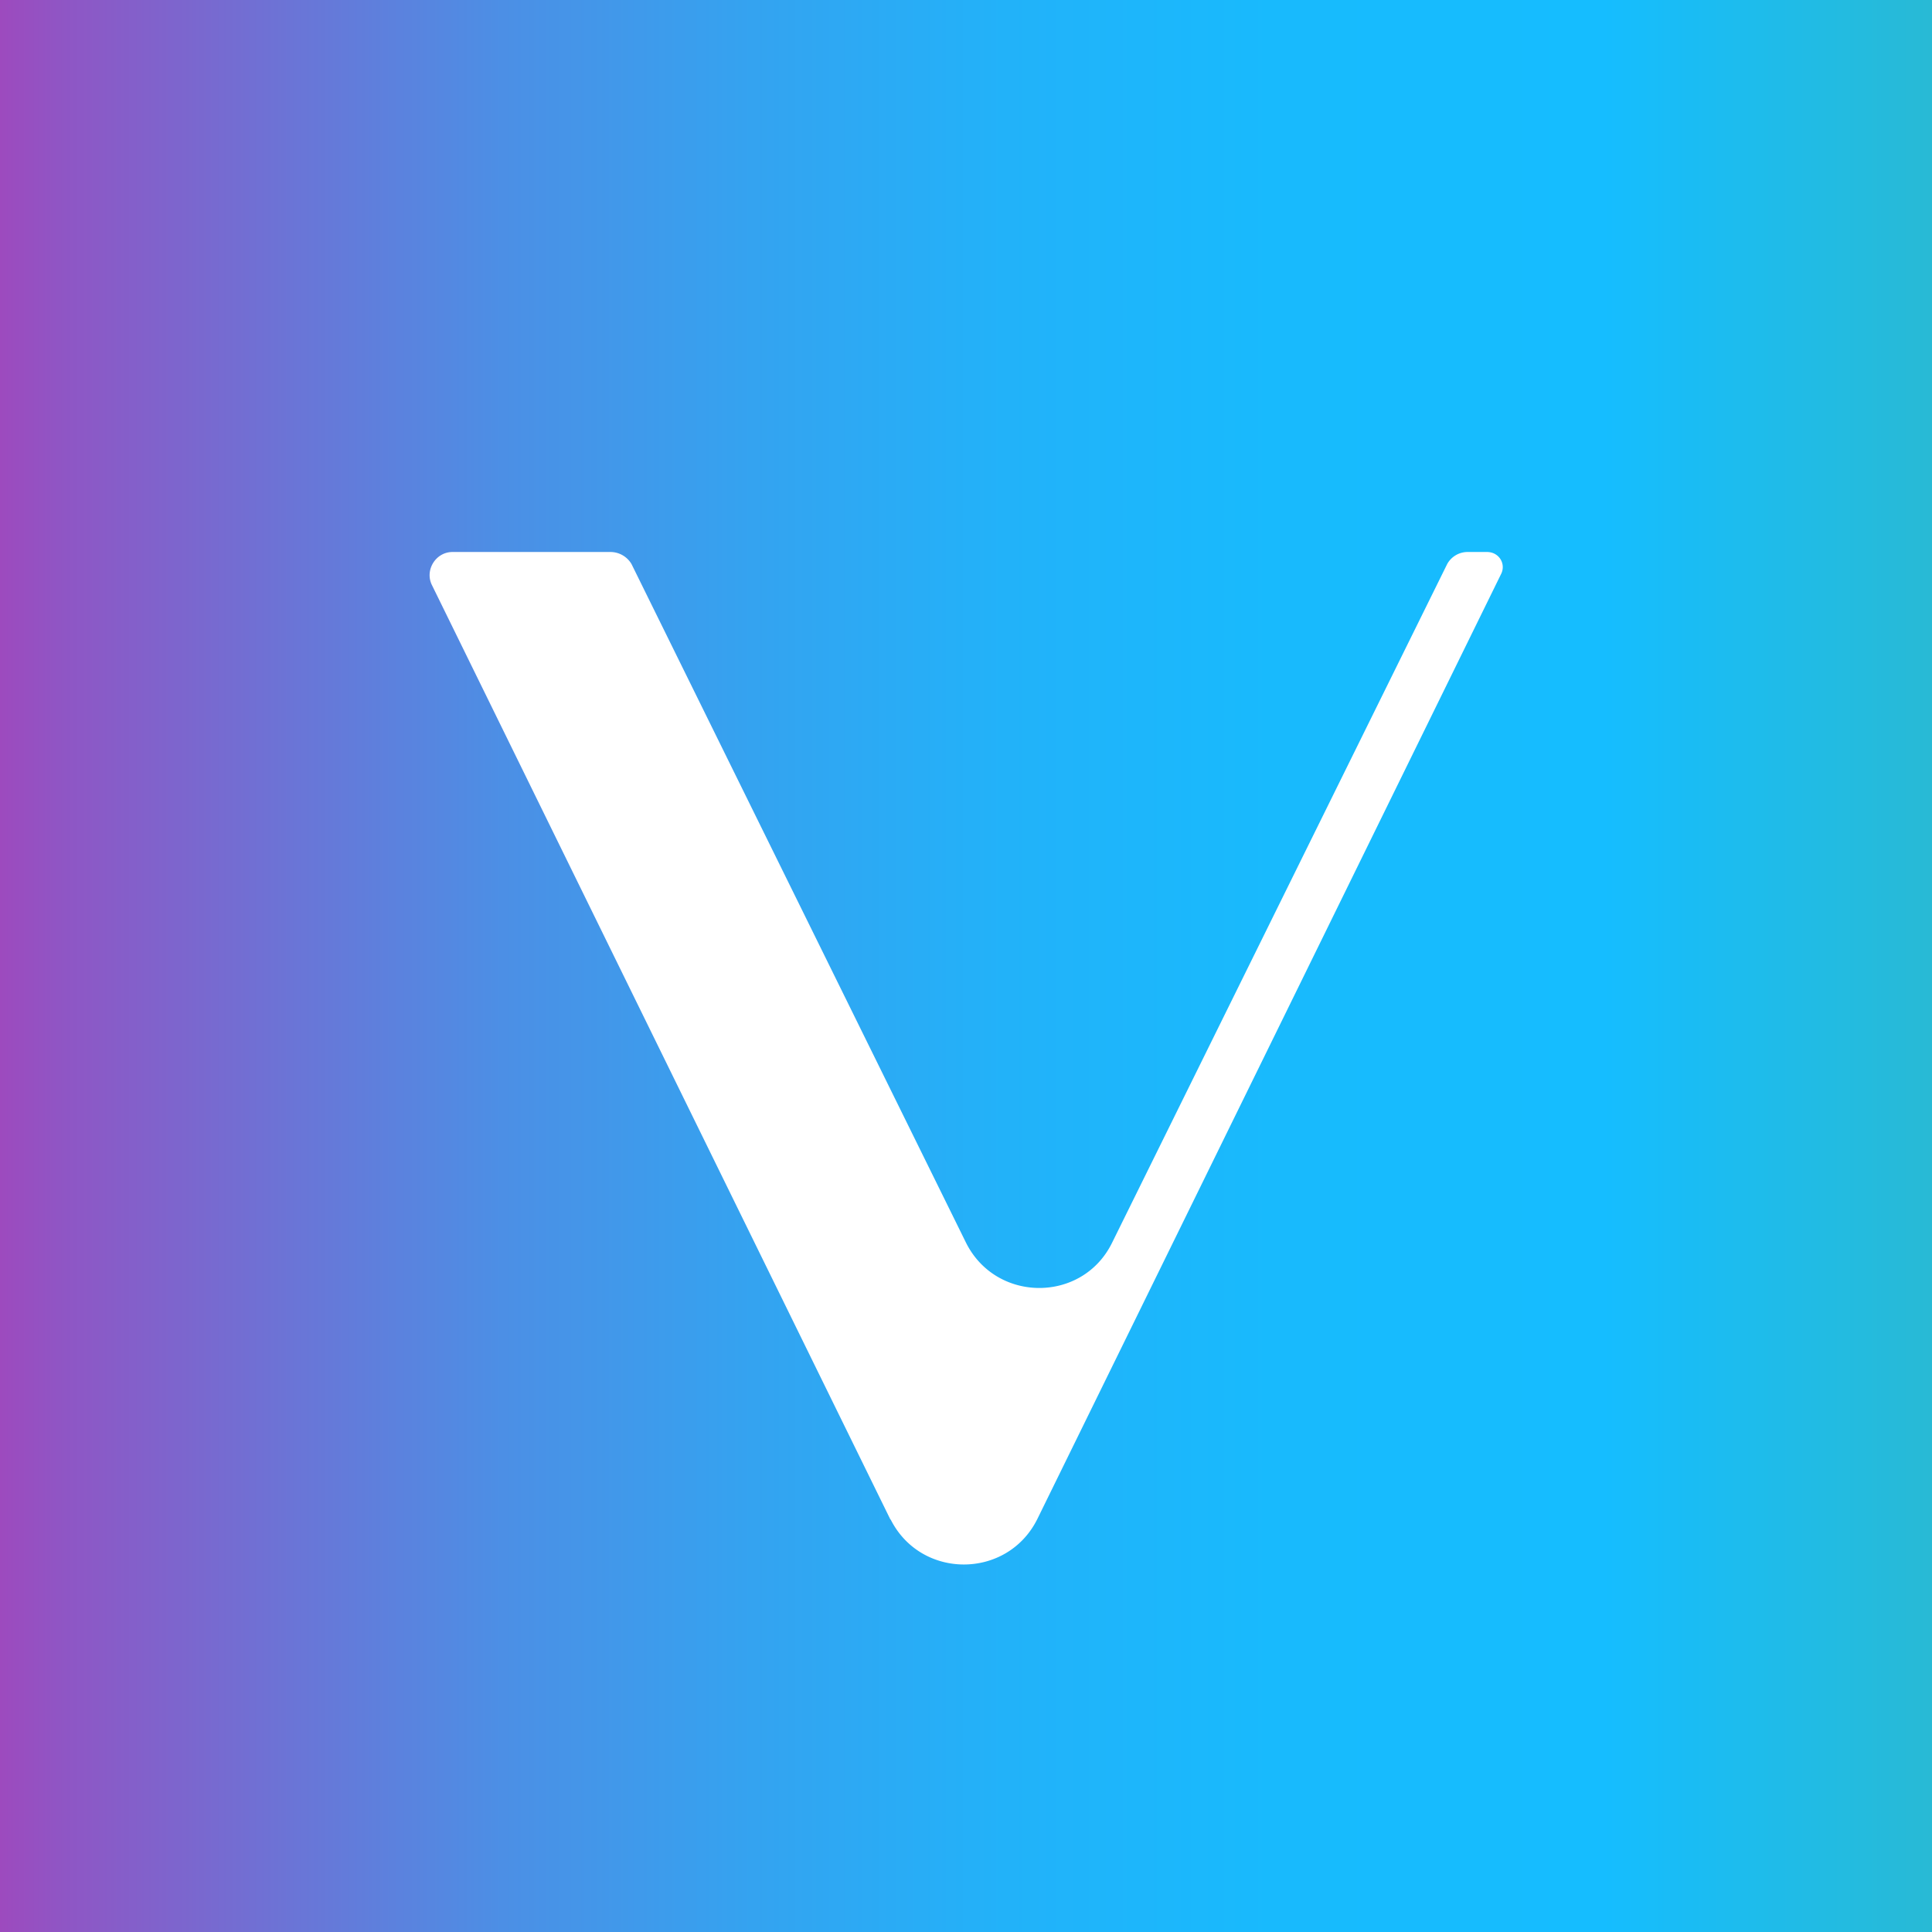
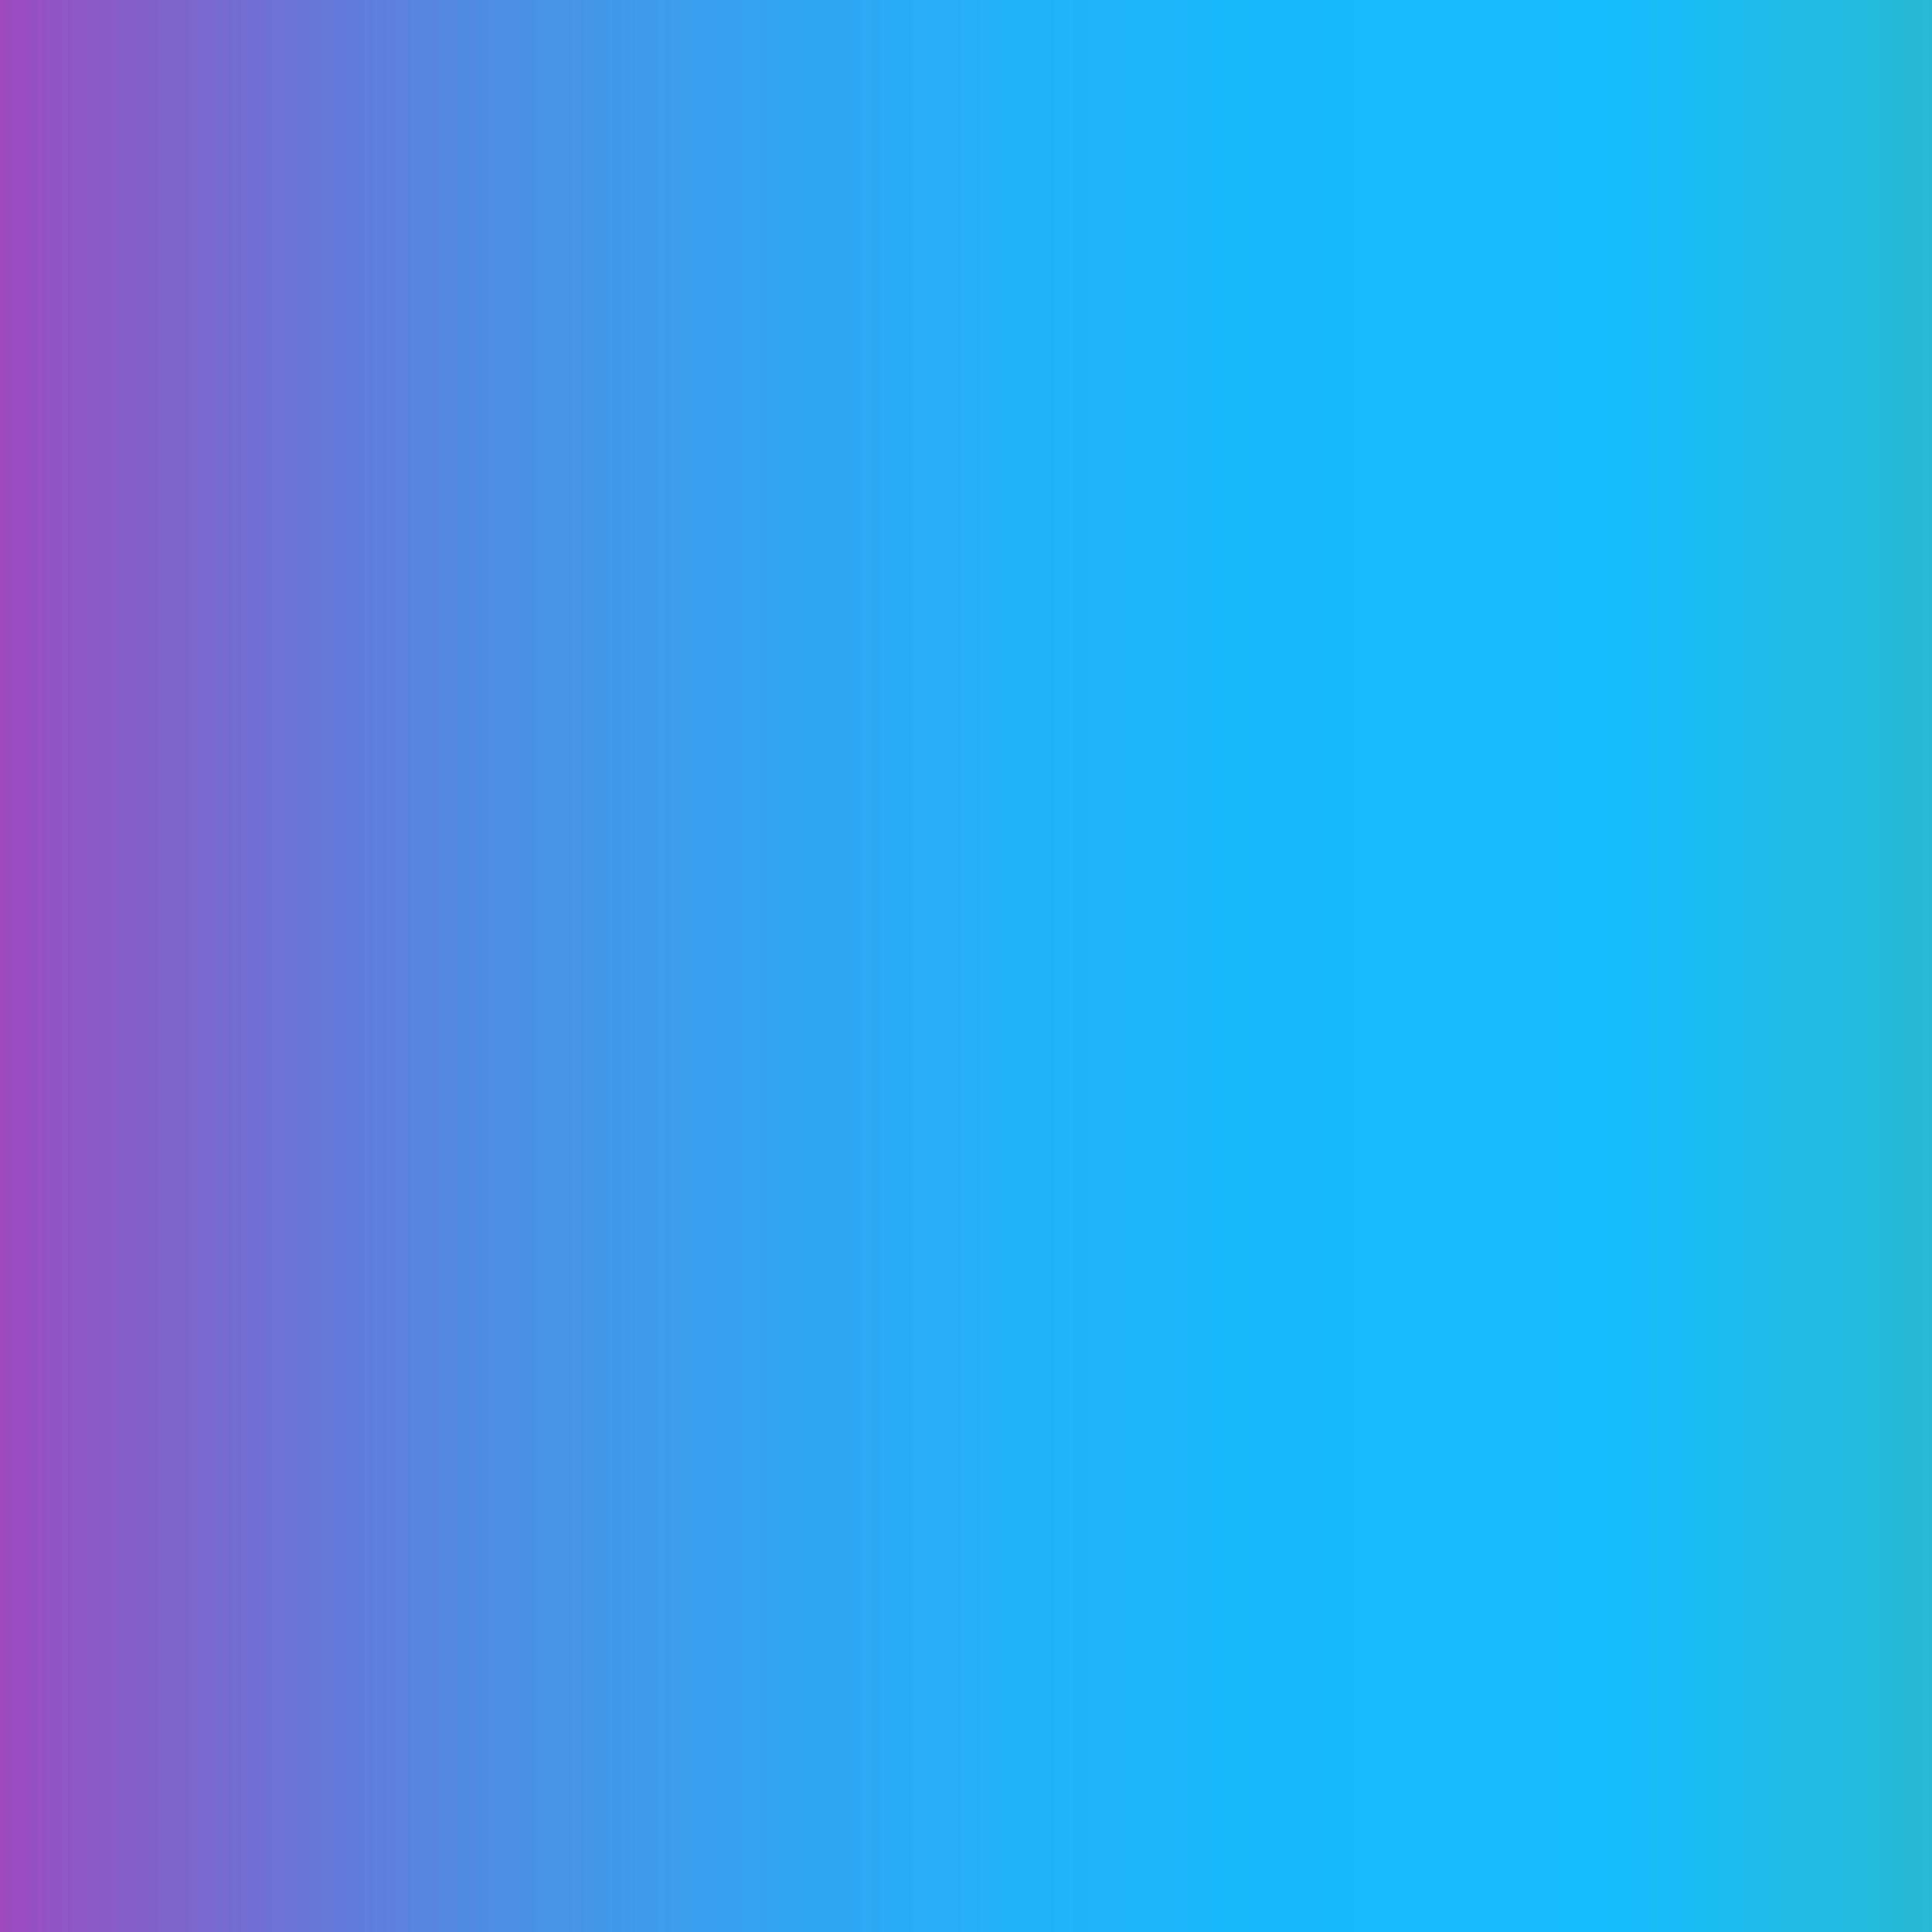
<svg xmlns="http://www.w3.org/2000/svg" width="56" height="56">
  <rect width="100%" height="100%" fill="#333333" stroke="none" />
  <path fill="url(#paint0_linear)" d="M0 0h56v56H0z" />
-   <path d="M25.813 44.053l-13.3-27.108c-.2-.43.12-.94.595-.945h4.602a.71.71 0 01.595.35L28 36.02c.875 1.75 3.378 1.75 4.235 0l9.712-19.67a.675.675 0 01.578-.35h.578c.35 0 .56.35.402.648l-13.44 27.387c-.875 1.75-3.378 1.75-4.253 0v.018z" fill="#fff" />
  <defs>
    <linearGradient id="paint0_linear" x1="0" y1="-2.069" x2="56" y2="-2.069" gradientUnits="userSpaceOnUse">
      <stop stop-color="#9D4ABE" />
      <stop offset=".03" stop-color="#9055C4" />
      <stop offset=".15" stop-color="#6B74D6" />
      <stop offset=".26" stop-color="#4C8FE5" />
      <stop offset=".39" stop-color="#34A3F0" />
      <stop offset=".52" stop-color="#22B2F9" />
      <stop offset=".66" stop-color="#18BAFD" />
      <stop offset=".83" stop-color="#15BDFF" />
      <stop offset="1" stop-color="#28BAD5" />
    </linearGradient>
  </defs>
</svg>